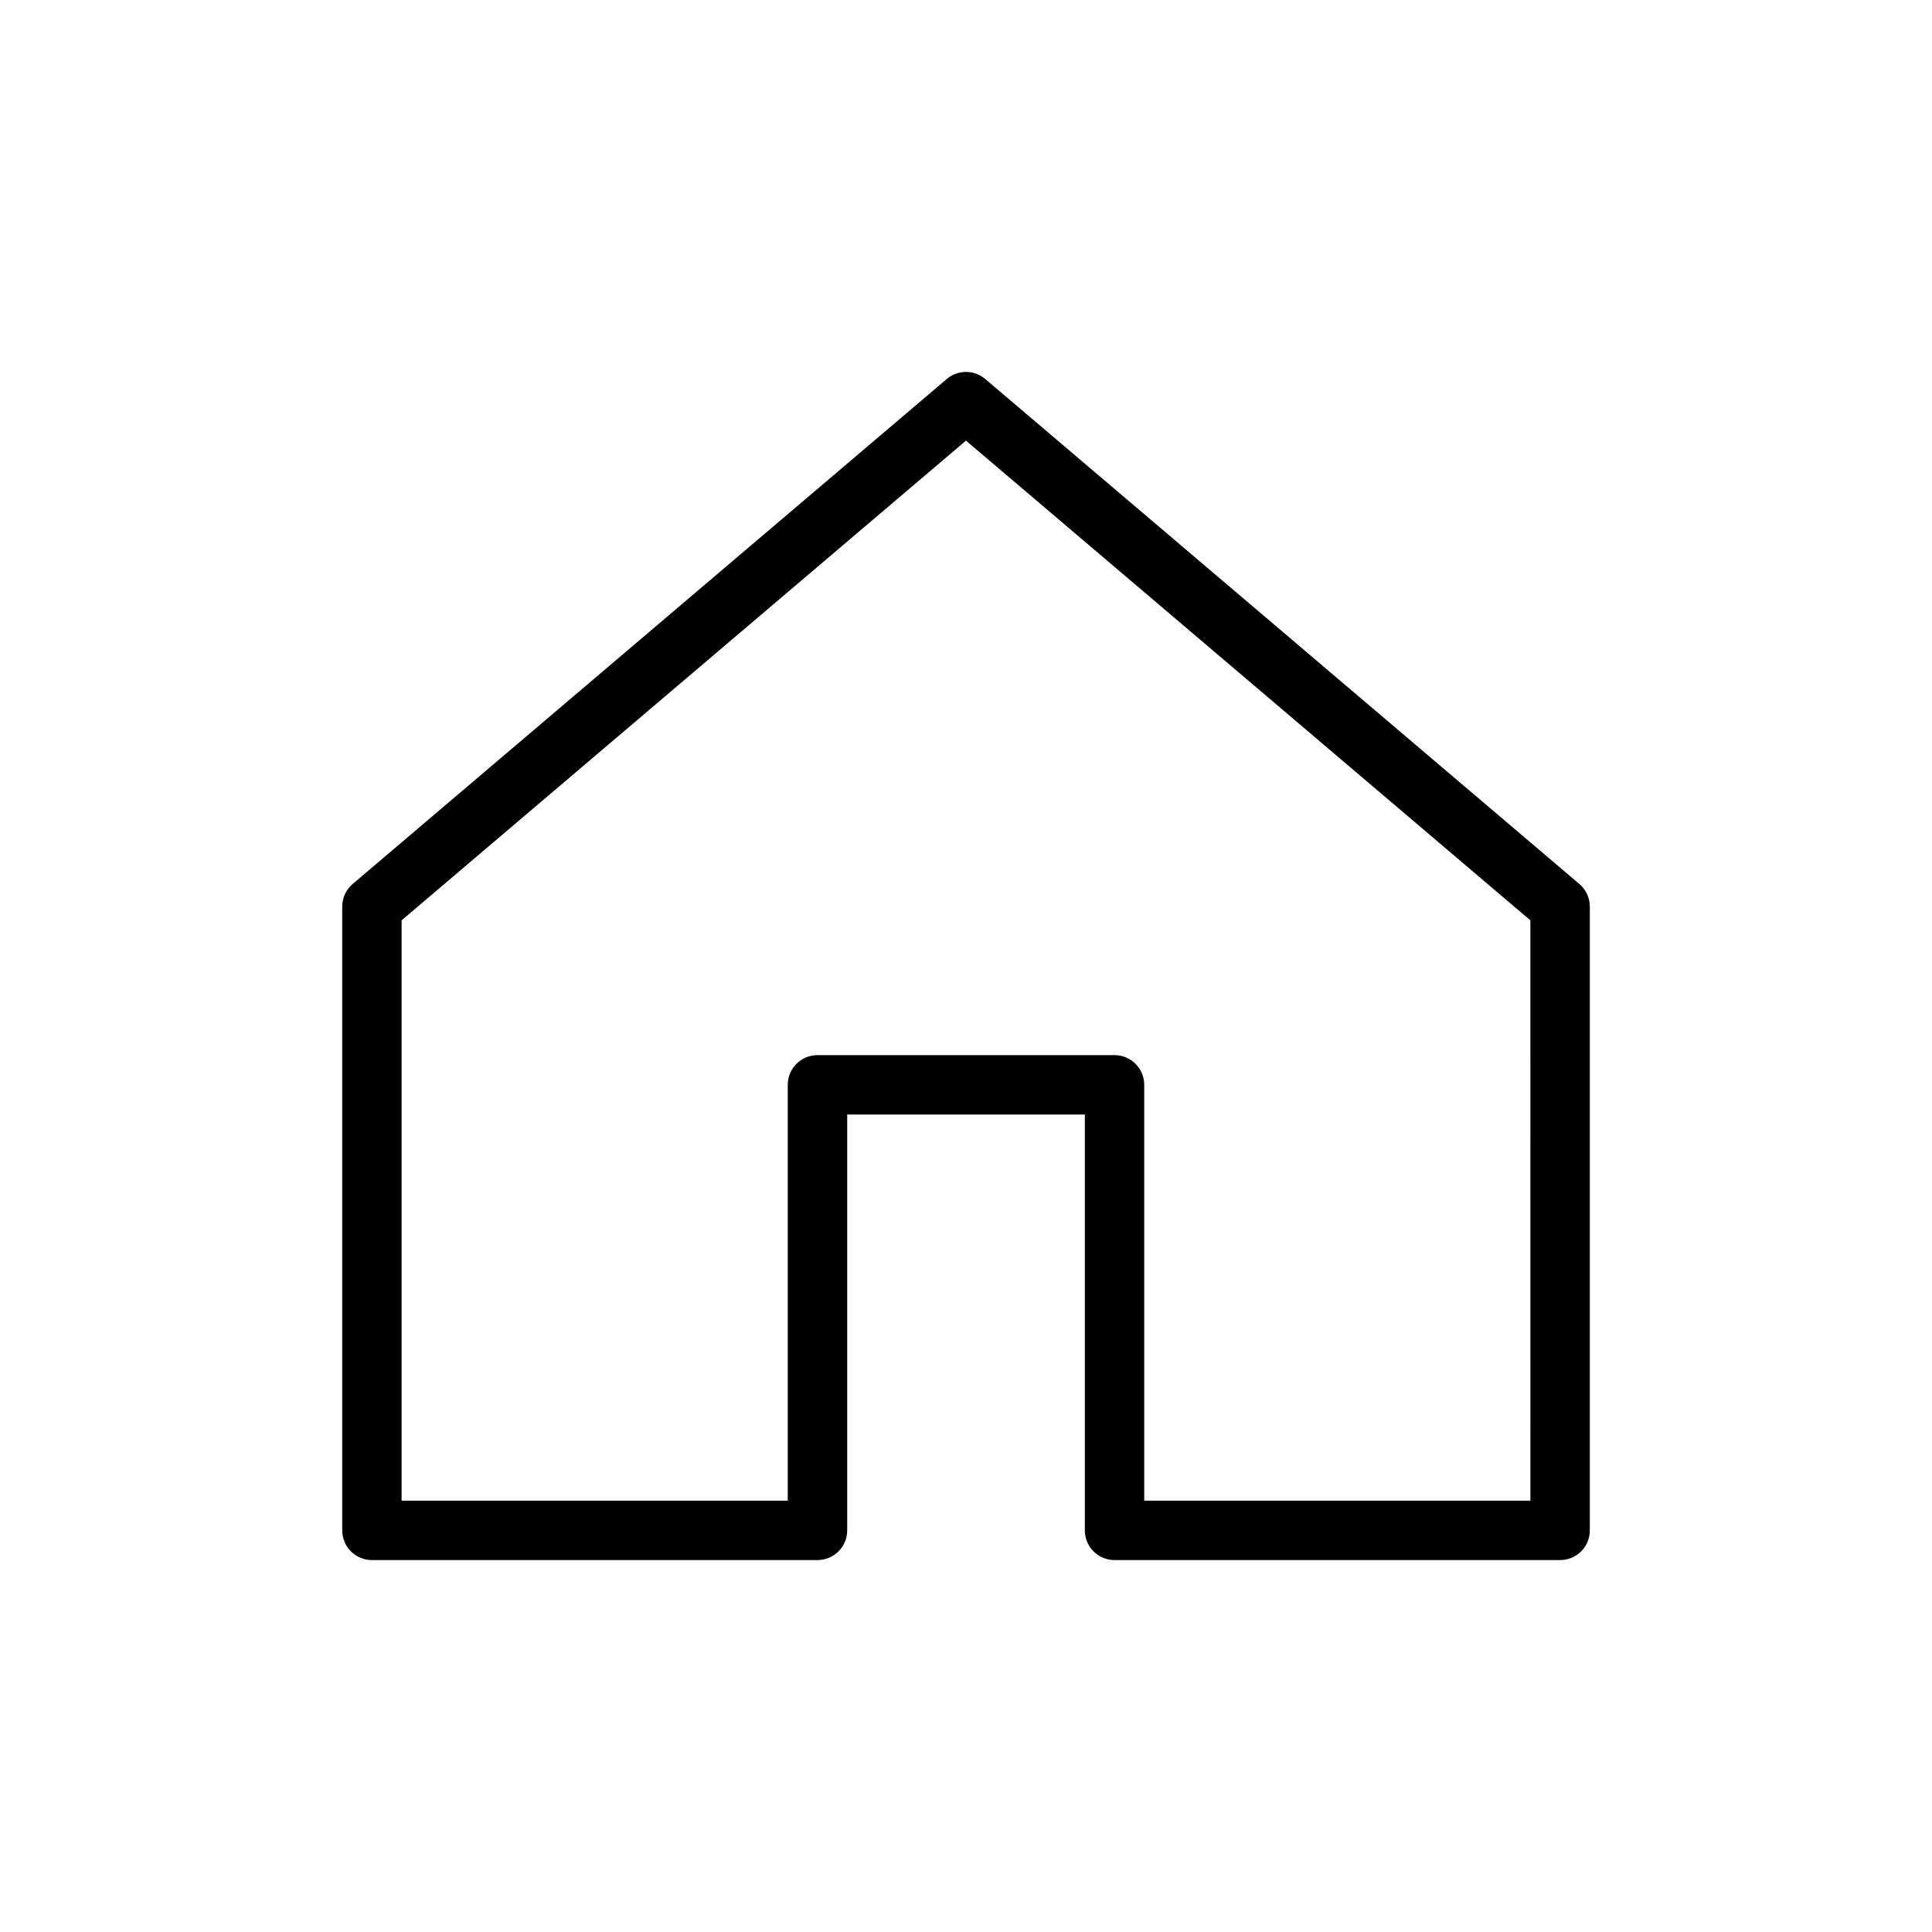
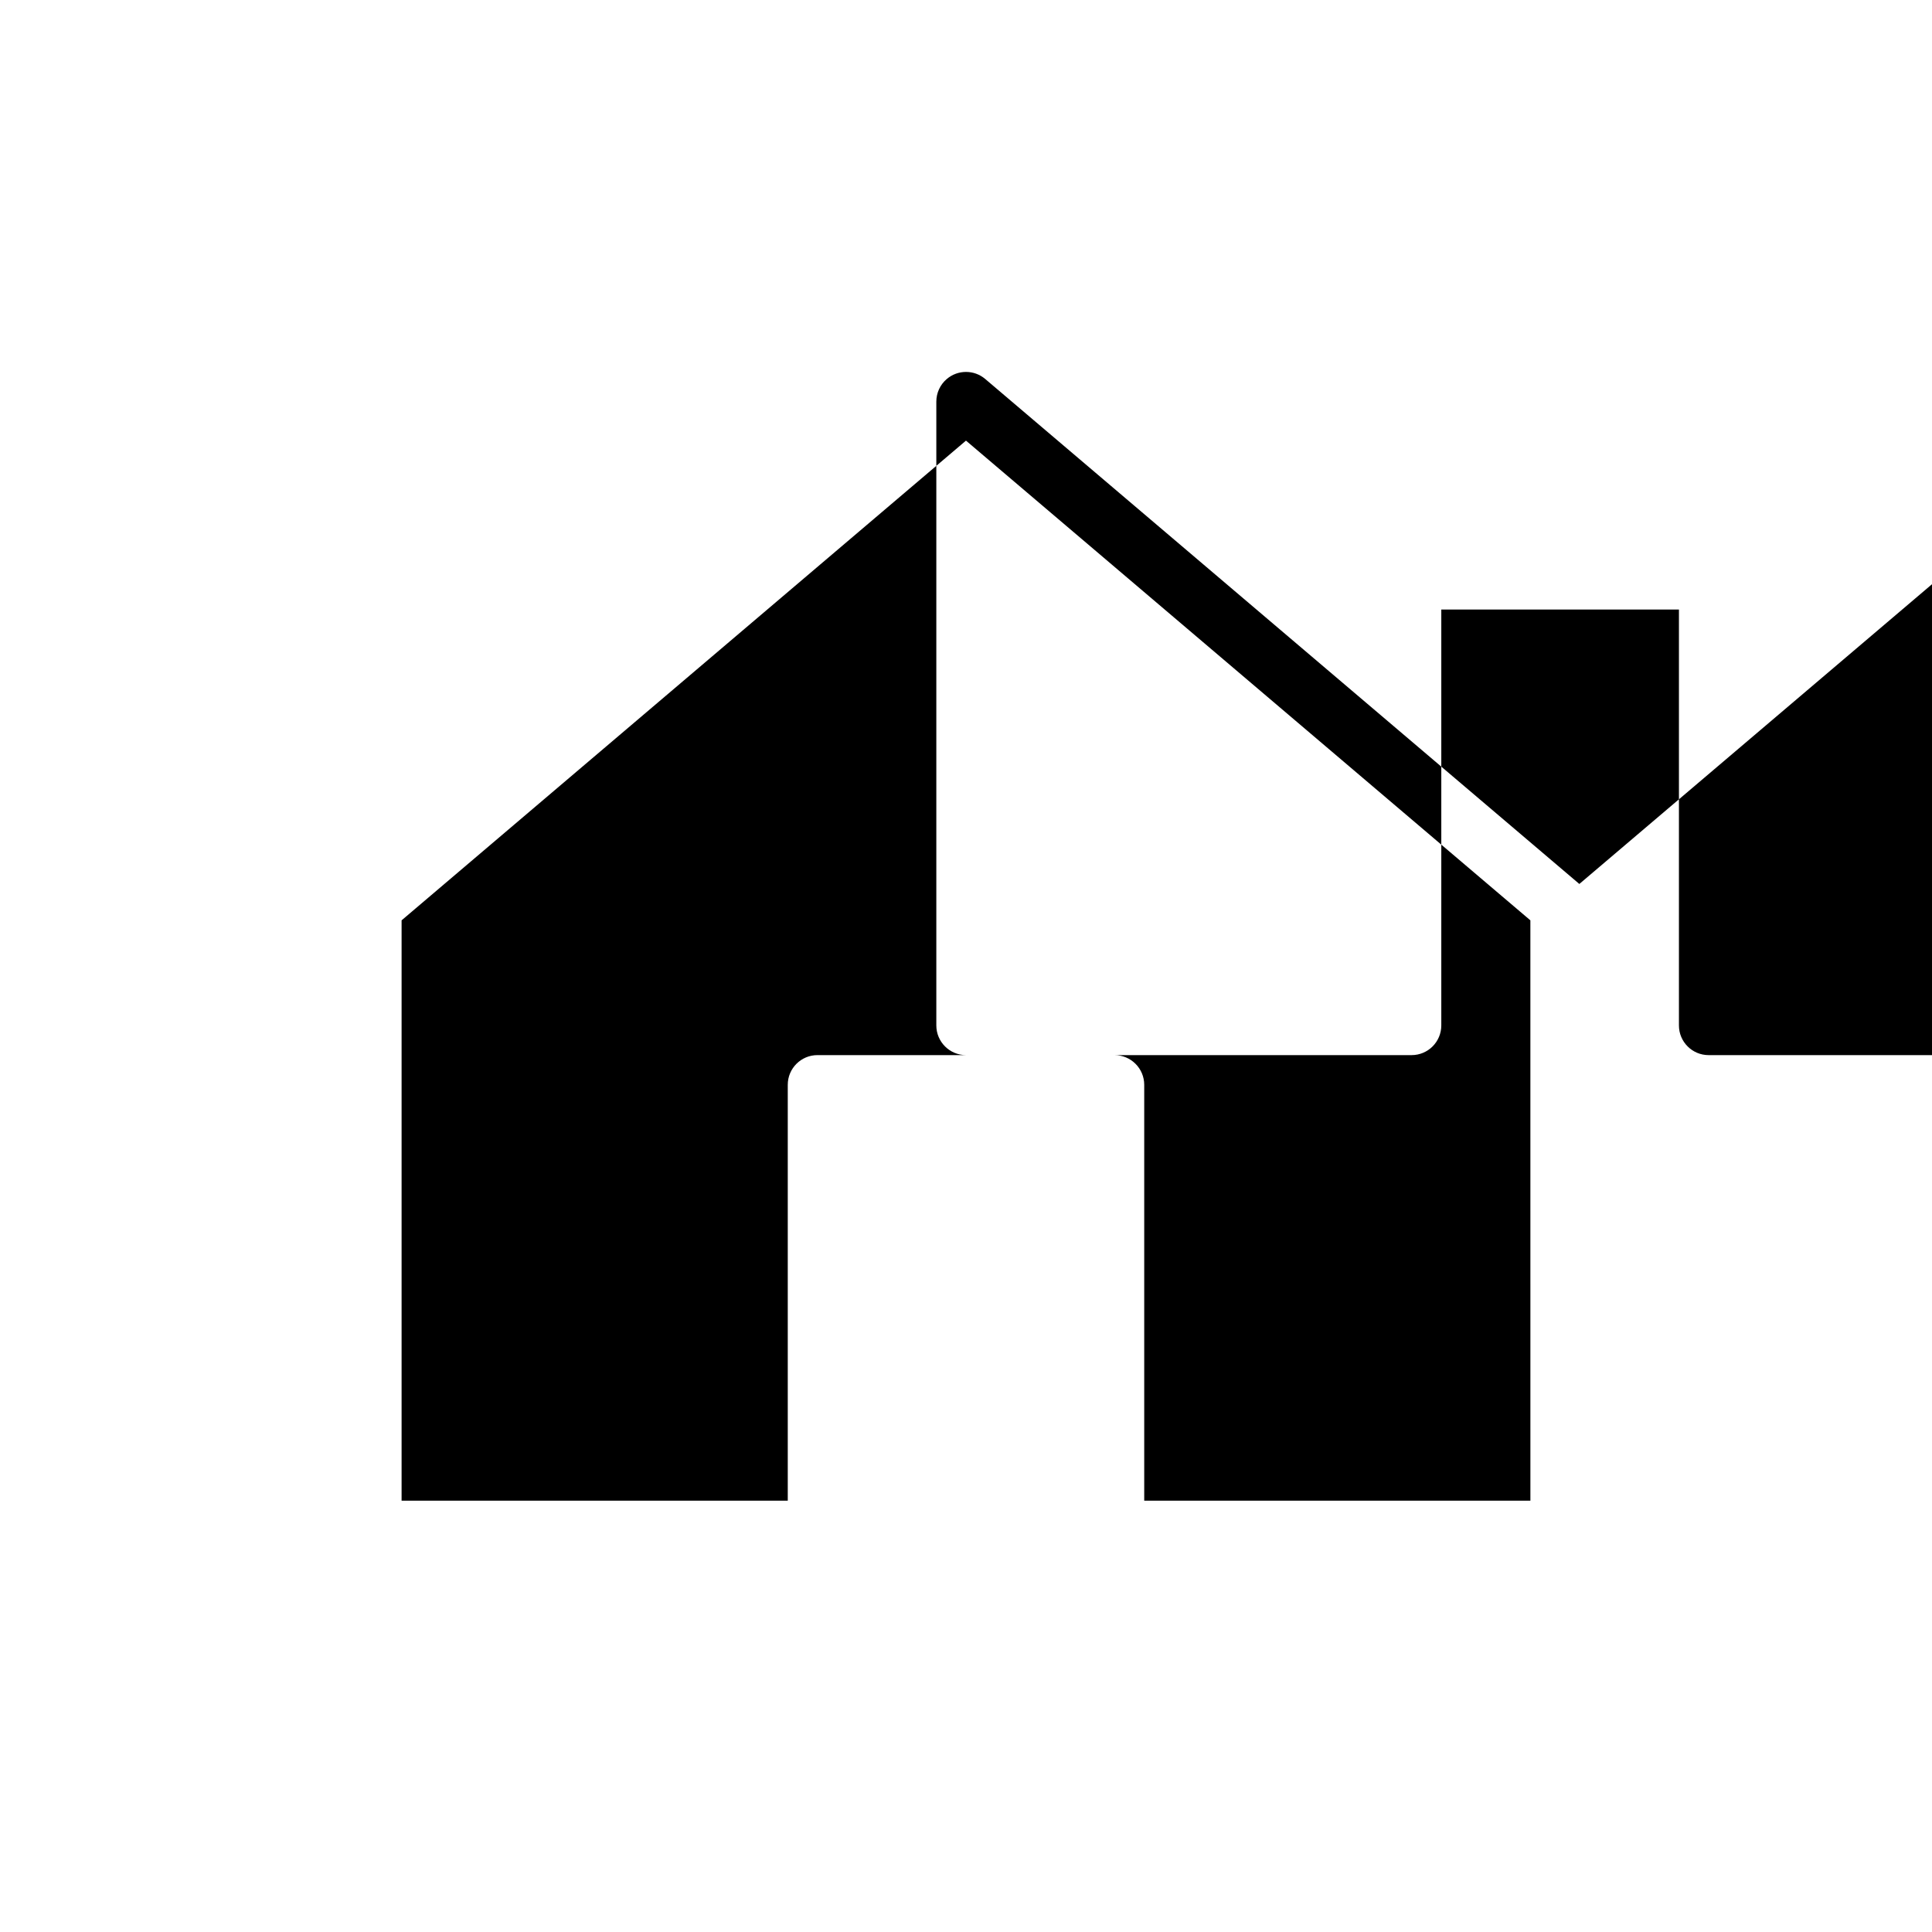
<svg xmlns="http://www.w3.org/2000/svg" fill="#000000" width="800px" height="800px" version="1.1" viewBox="144 144 512 512">
-   <path d="m562.54 378.26-157.44-133.82c-2.938-2.5-7.258-2.5-10.195 0l-157.44 133.82c-1.758 1.496-2.769 3.688-2.769 5.996v165.31c0 4.348 3.523 7.871 7.871 7.871h118.08c4.348 0 7.871-3.523 7.871-7.871v-110.21h62.977v110.21c0 4.348 3.523 7.871 7.871 7.871h118.08c4.348 0 7.871-3.523 7.871-7.871v-165.31c0-2.309-1.016-4.5-2.777-5.996zm-12.969 163.44h-102.34v-110.21c0-4.348-3.523-7.871-7.871-7.871l-78.723-0.004c-4.348 0-7.871 3.523-7.871 7.871v110.21l-102.34 0.004v-153.8l149.57-127.13 149.57 127.13z" />
+   <path d="m562.54 378.26-157.44-133.82c-2.938-2.5-7.258-2.5-10.195 0c-1.758 1.496-2.769 3.688-2.769 5.996v165.31c0 4.348 3.523 7.871 7.871 7.871h118.08c4.348 0 7.871-3.523 7.871-7.871v-110.21h62.977v110.21c0 4.348 3.523 7.871 7.871 7.871h118.08c4.348 0 7.871-3.523 7.871-7.871v-165.31c0-2.309-1.016-4.5-2.777-5.996zm-12.969 163.44h-102.34v-110.21c0-4.348-3.523-7.871-7.871-7.871l-78.723-0.004c-4.348 0-7.871 3.523-7.871 7.871v110.21l-102.34 0.004v-153.8l149.57-127.13 149.57 127.13z" />
</svg>